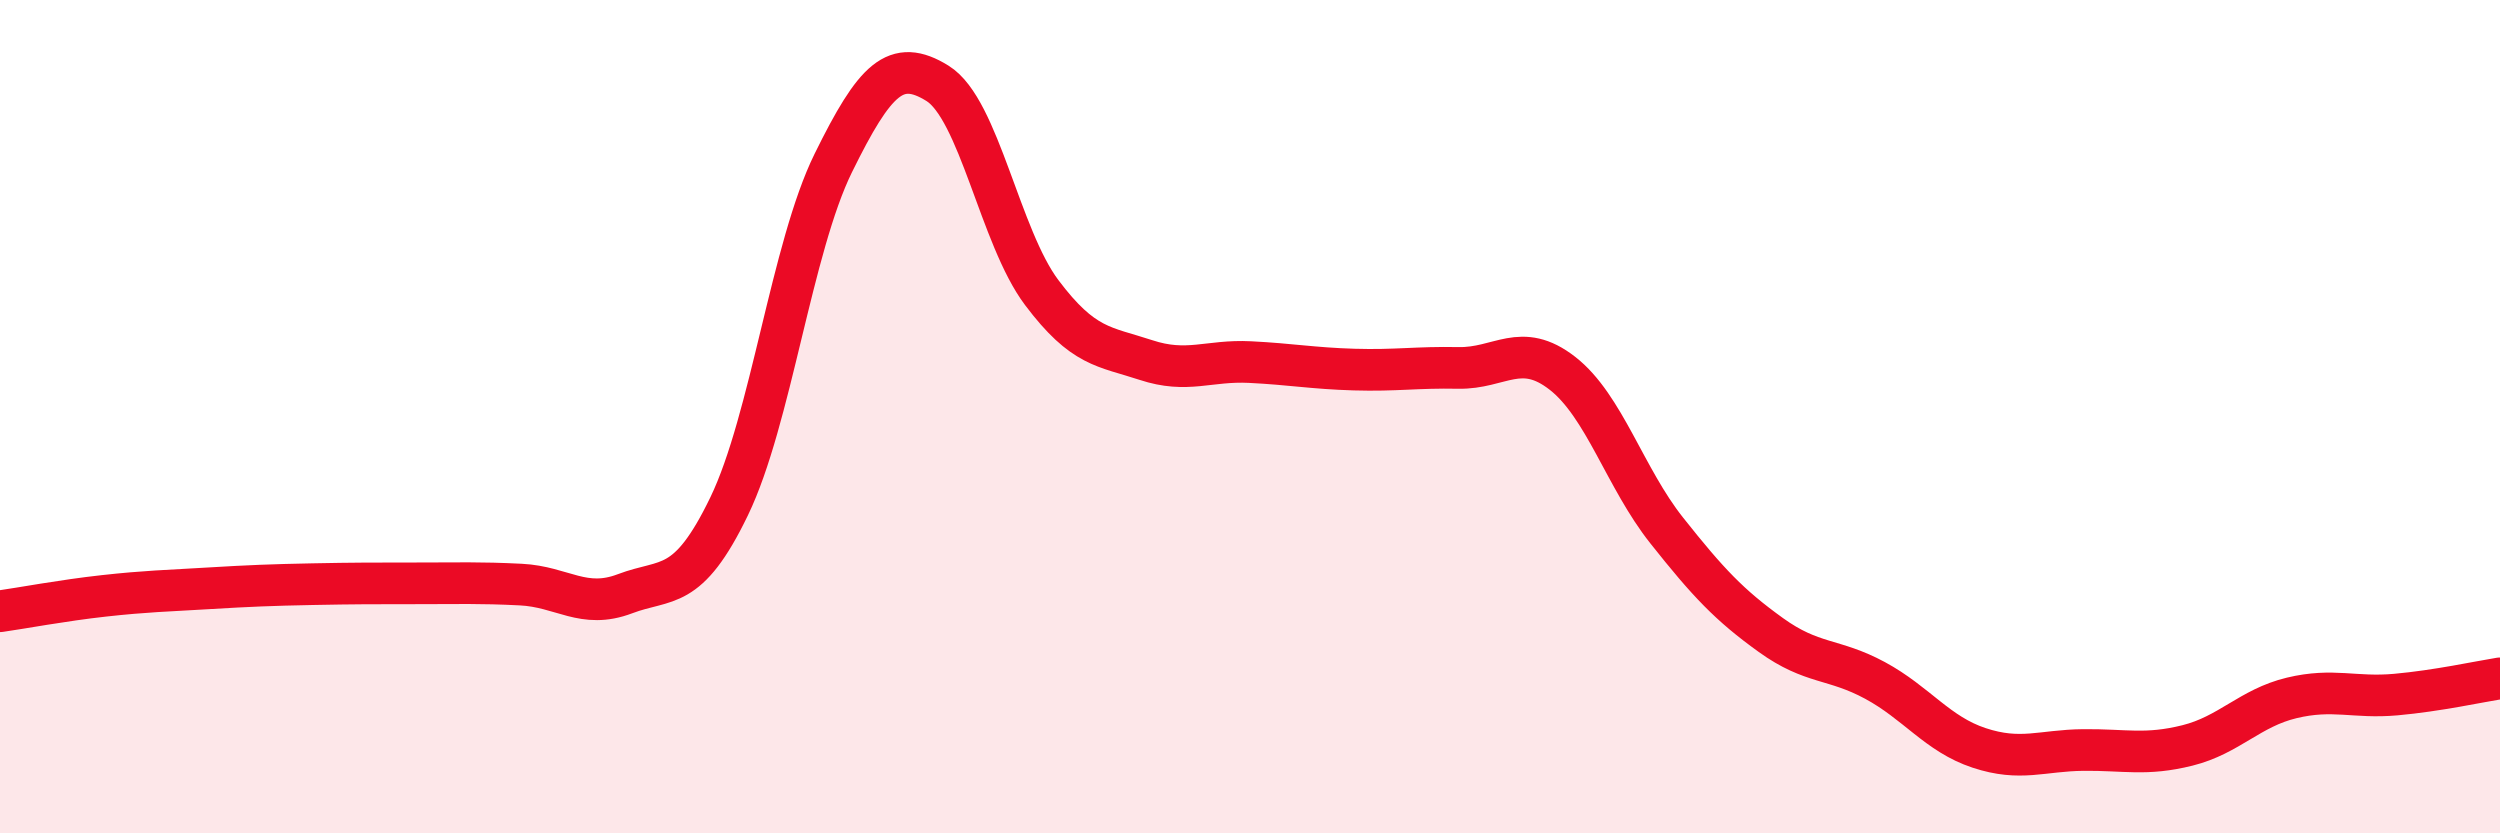
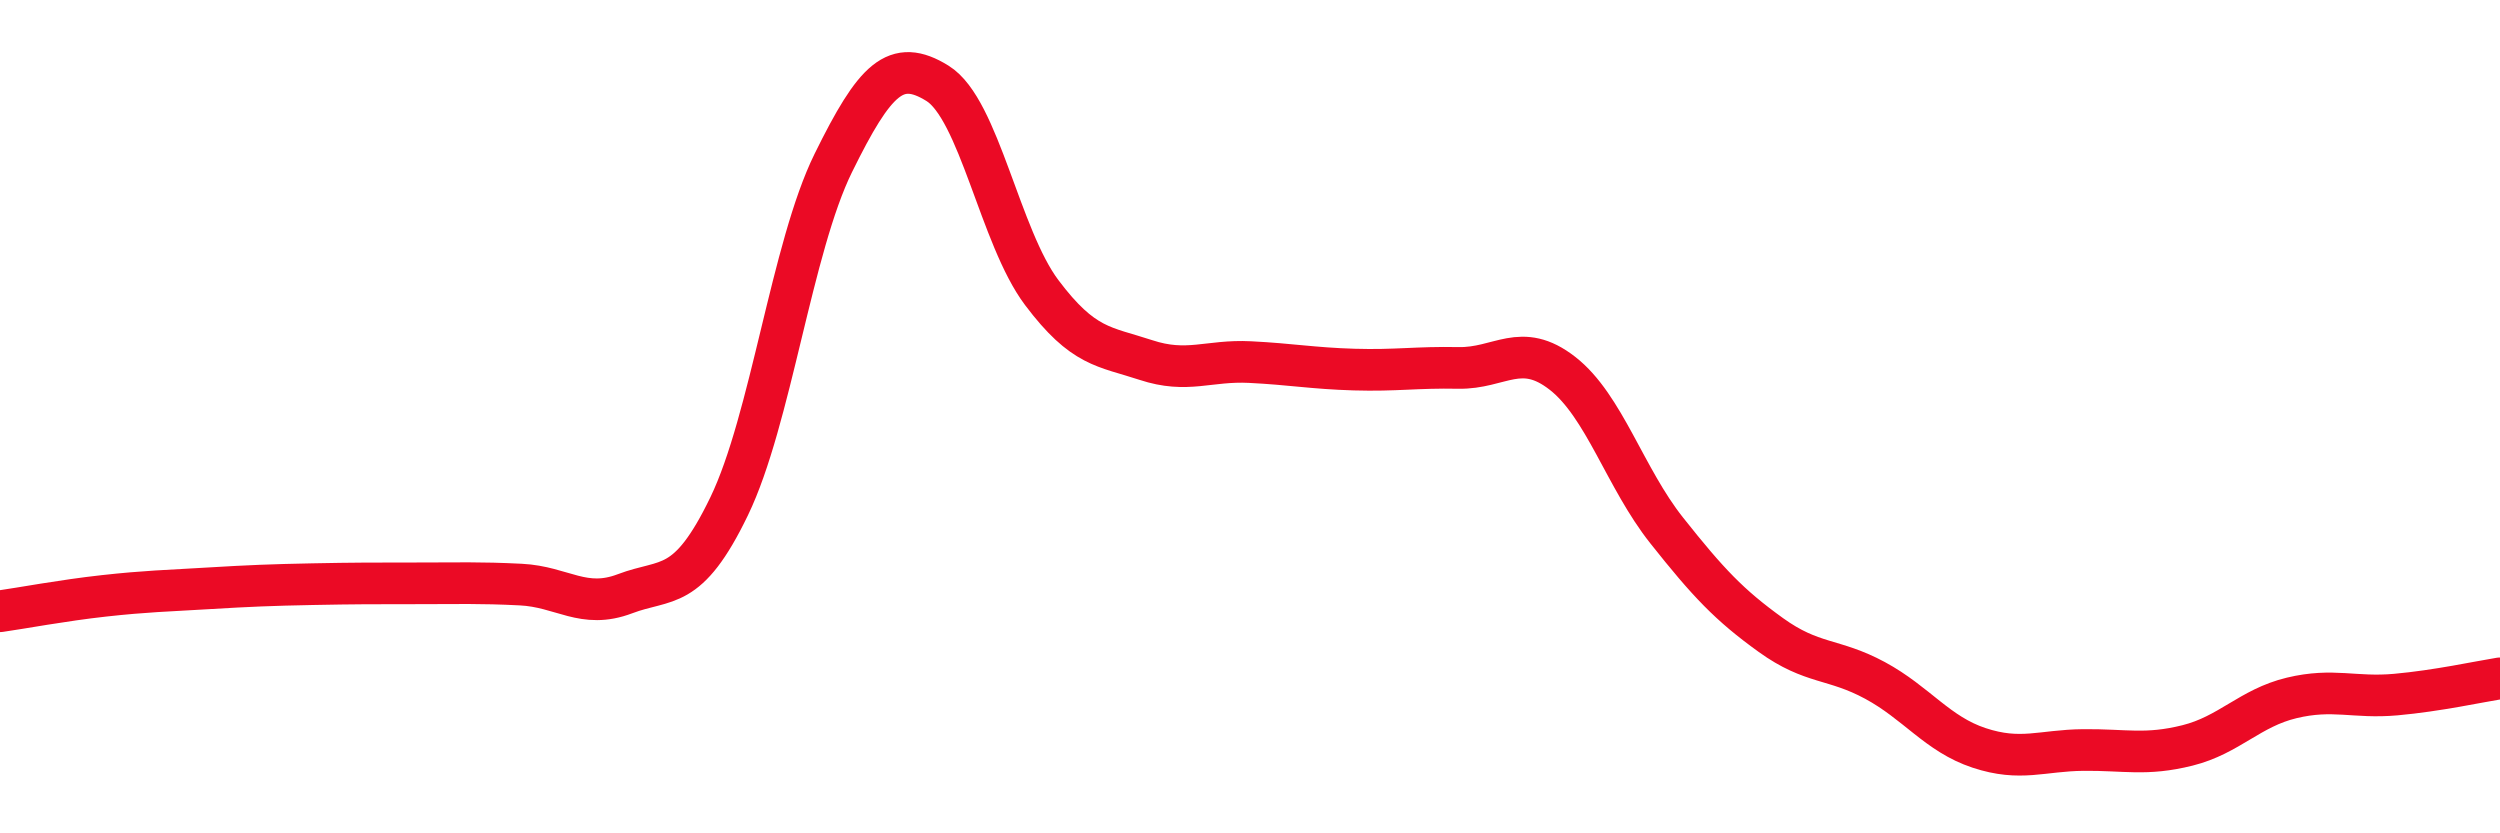
<svg xmlns="http://www.w3.org/2000/svg" width="60" height="20" viewBox="0 0 60 20">
-   <path d="M 0,14.67 C 0.5,14.6 1.5,14.41 2.5,14.3 C 3.5,14.19 4,14.18 5,14.12 C 6,14.06 6.5,14.04 7.5,14.02 C 8.5,14 9,14 10,14 C 11,14 11.5,13.98 12.5,14.03 C 13.5,14.08 14,14.63 15,14.25 C 16,13.87 16.5,14.22 17.5,12.15 C 18.5,10.08 19,5.94 20,3.91 C 21,1.88 21.5,1.38 22.5,2 C 23.5,2.62 24,5.69 25,7.02 C 26,8.35 26.5,8.31 27.5,8.64 C 28.5,8.97 29,8.64 30,8.69 C 31,8.74 31.5,8.84 32.5,8.87 C 33.5,8.9 34,8.81 35,8.83 C 36,8.85 36.5,8.18 37.5,8.96 C 38.5,9.74 39,11.47 40,12.73 C 41,13.99 41.5,14.52 42.5,15.24 C 43.5,15.96 44,15.79 45,16.33 C 46,16.87 46.5,17.62 47.5,17.95 C 48.5,18.28 49,18.01 50,18 C 51,17.99 51.5,18.14 52.5,17.89 C 53.5,17.64 54,16.99 55,16.75 C 56,16.51 56.5,16.76 57.5,16.67 C 58.5,16.58 59.5,16.36 60,16.28L60 20L0 20Z" fill="#EB0A25" opacity="0.1" stroke-linecap="round" stroke-linejoin="round" />
  <path d="M 0,14.67 C 0.5,14.6 1.5,14.41 2.5,14.3 C 3.5,14.19 4,14.18 5,14.12 C 6,14.06 6.5,14.04 7.5,14.02 C 8.5,14 9,14 10,14 C 11,14 11.5,13.98 12.5,14.03 C 13.5,14.08 14,14.63 15,14.25 C 16,13.87 16.5,14.22 17.5,12.15 C 18.5,10.08 19,5.94 20,3.91 C 21,1.88 21.5,1.38 22.5,2 C 23.5,2.62 24,5.69 25,7.02 C 26,8.35 26.5,8.31 27.5,8.64 C 28.5,8.97 29,8.64 30,8.69 C 31,8.74 31.5,8.84 32.5,8.87 C 33.5,8.9 34,8.81 35,8.83 C 36,8.85 36.5,8.18 37.5,8.96 C 38.5,9.74 39,11.47 40,12.73 C 41,13.99 41.5,14.52 42.5,15.24 C 43.5,15.96 44,15.79 45,16.33 C 46,16.87 46.5,17.62 47.5,17.95 C 48.5,18.28 49,18.01 50,18 C 51,17.99 51.5,18.14 52.5,17.89 C 53.5,17.64 54,16.99 55,16.75 C 56,16.51 56.5,16.76 57.5,16.67 C 58.5,16.58 59.5,16.36 60,16.28" stroke="#EB0A25" stroke-width="1" fill="none" stroke-linecap="round" stroke-linejoin="round" />
</svg>